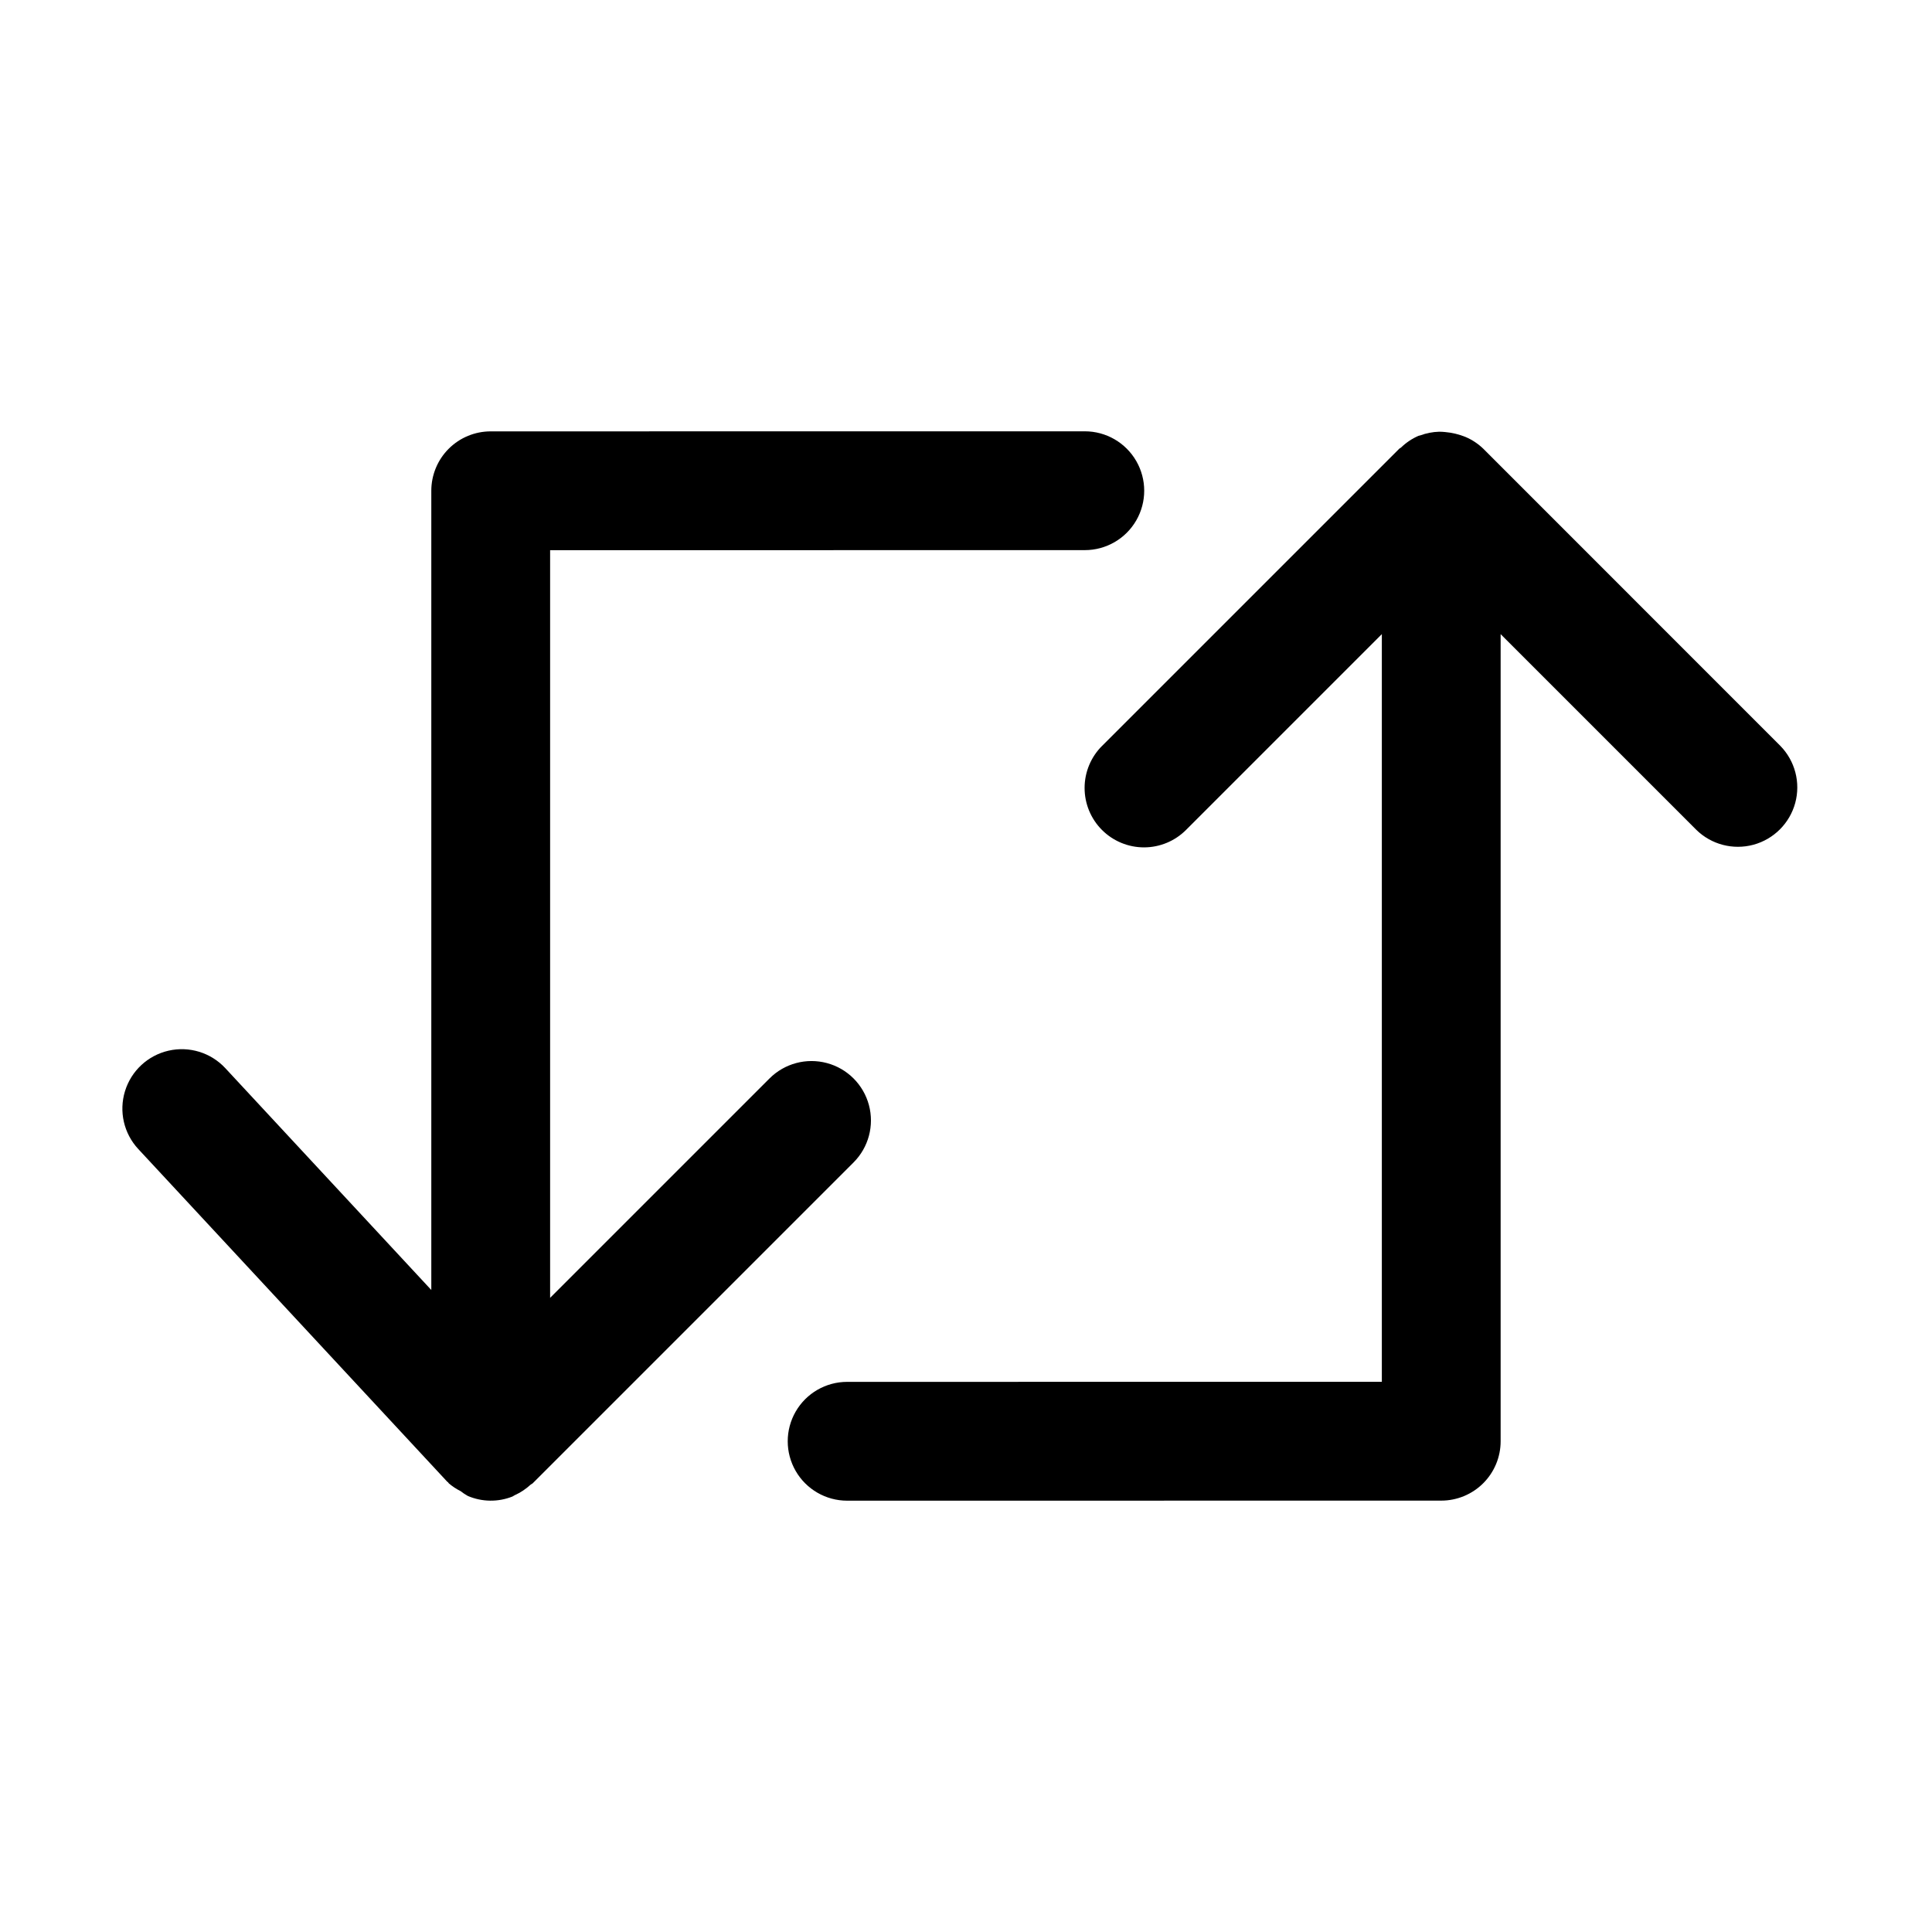
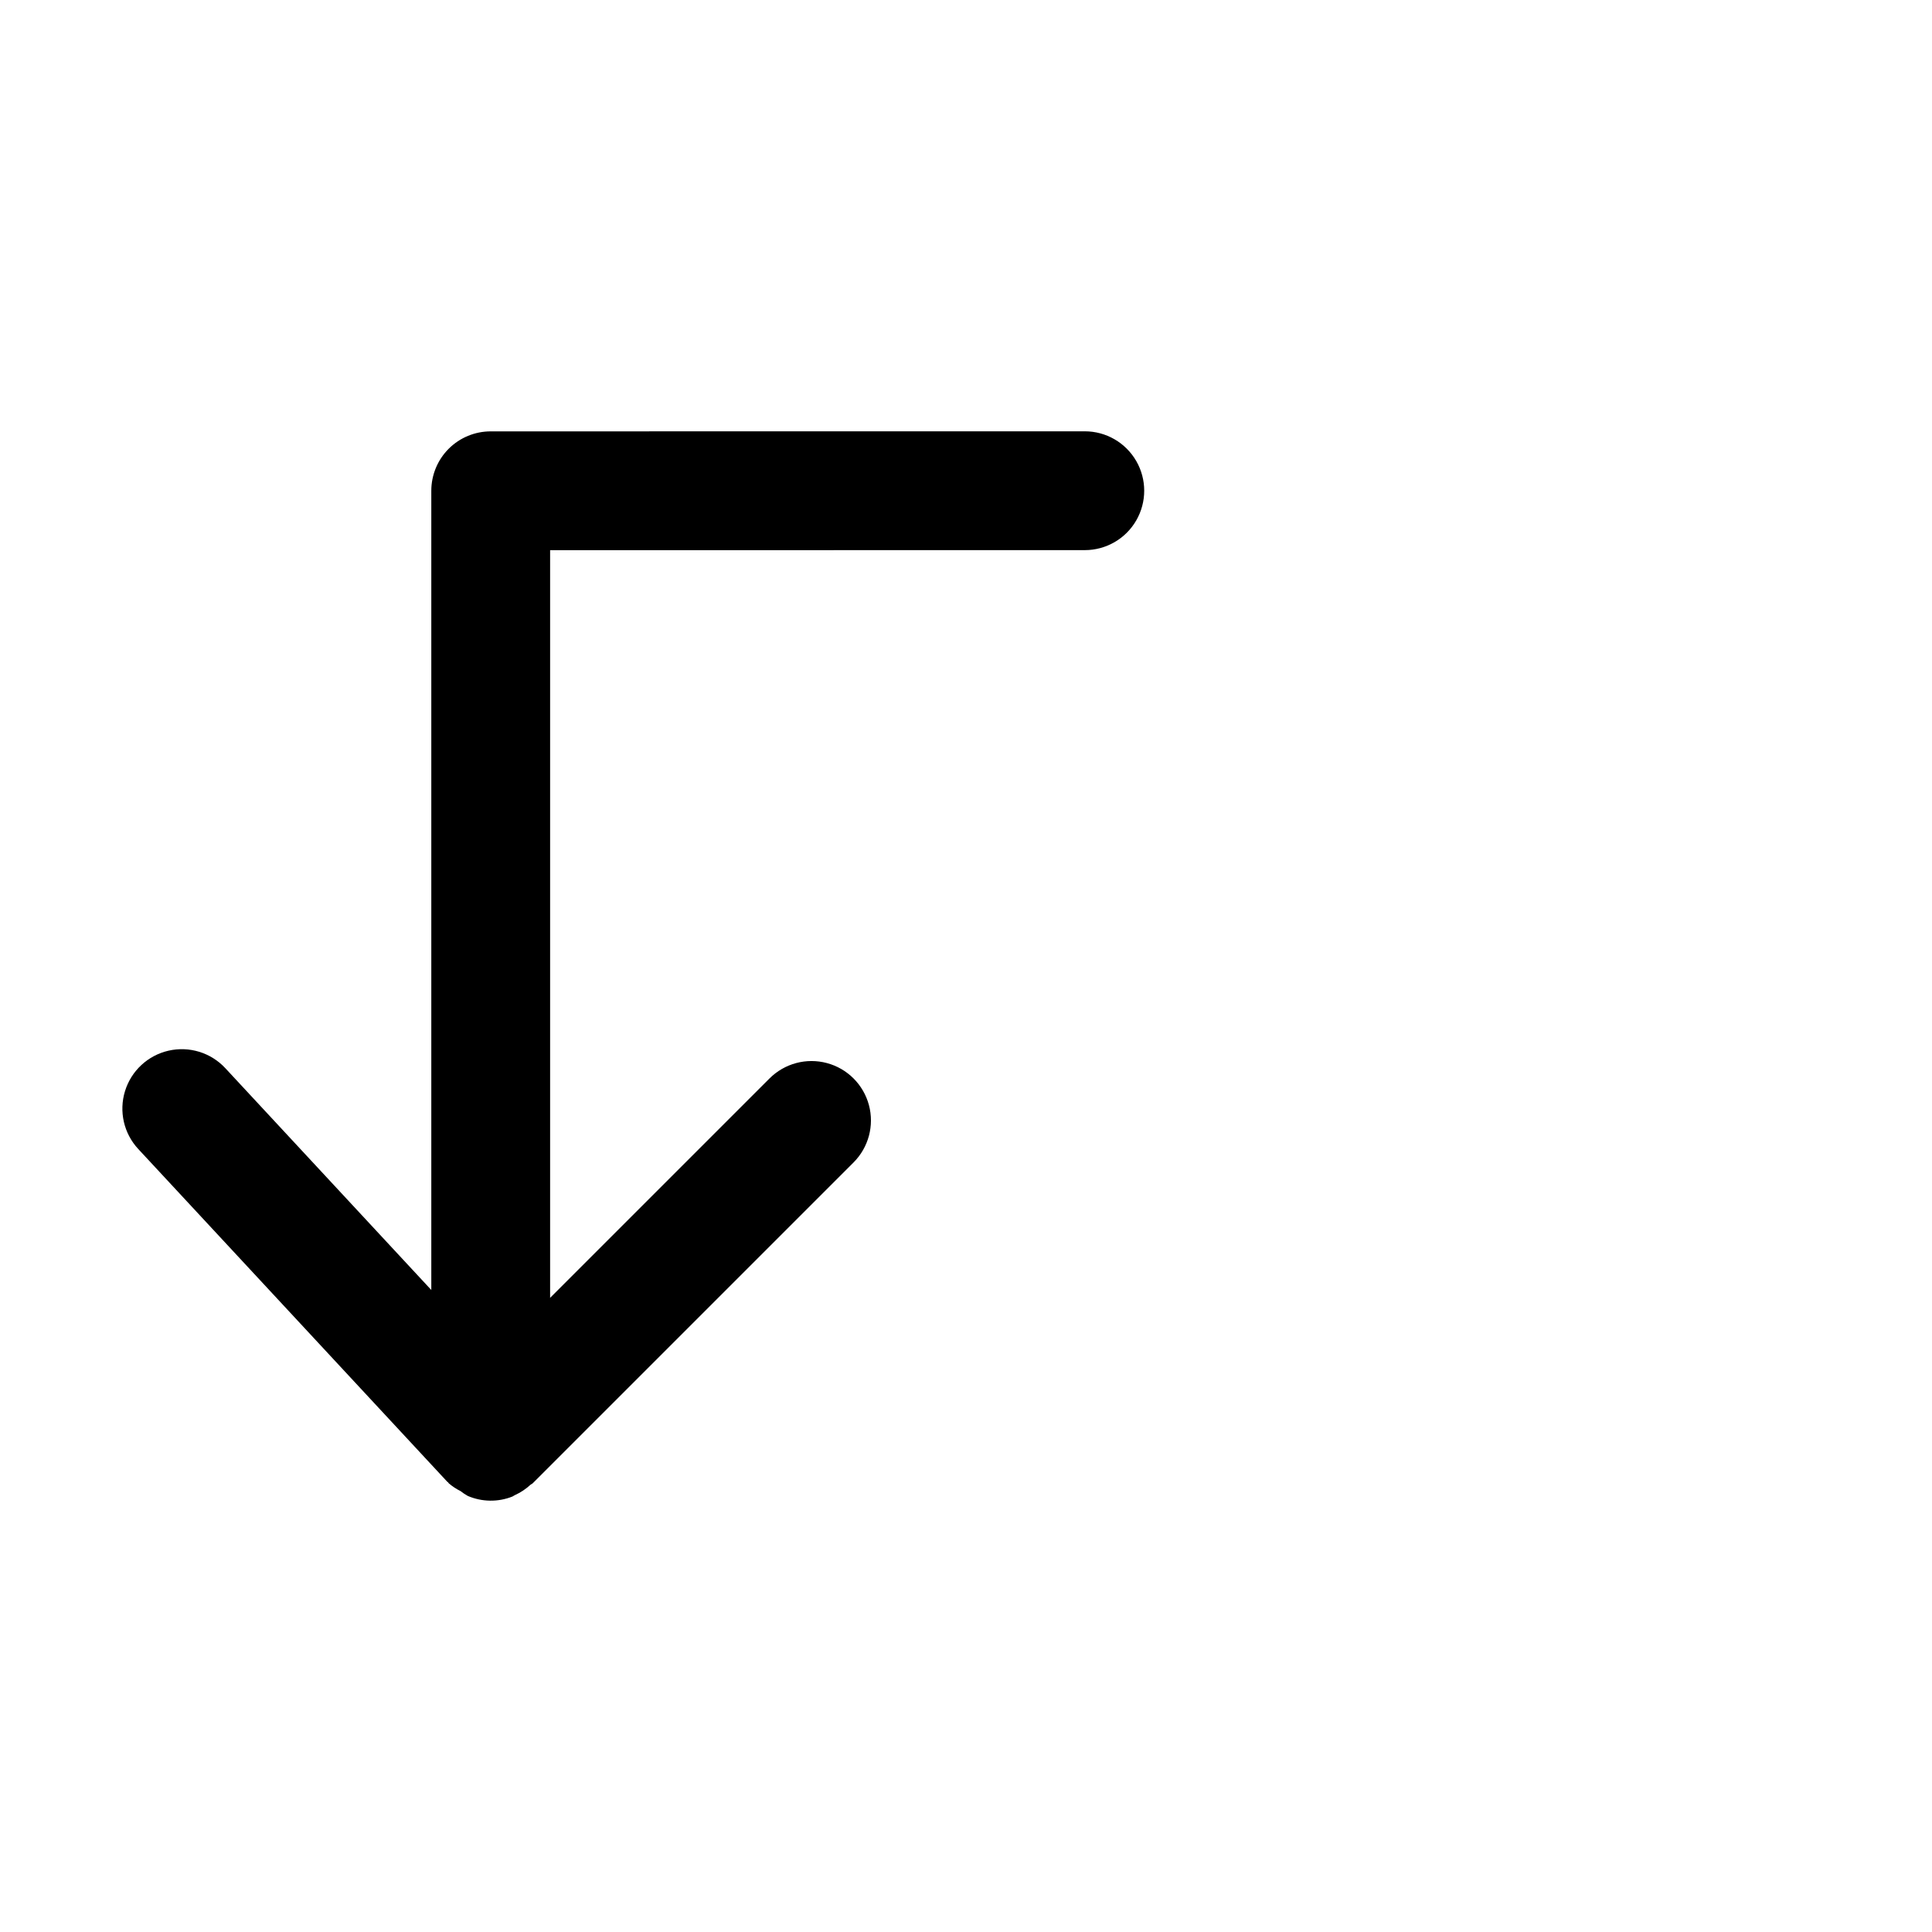
<svg xmlns="http://www.w3.org/2000/svg" fill="#000000" width="800px" height="800px" version="1.1" viewBox="144 144 512 512">
  <g>
    <path d="m370.2 452.06c3.977-3.977 5.527-9.773 4.074-15.207-1.457-5.43-5.699-9.676-11.133-11.129-5.434-1.457-11.23 0.098-15.207 4.074l-58.148 58.148v-198.14l141.7-0.016c5.625 0 10.82-3 13.633-7.871 2.812-4.871 2.812-10.871 0-15.742-2.812-4.871-8.008-7.875-13.633-7.875l-157.44 0.016c-4.176 0-8.184 1.656-11.137 4.609s-4.609 6.961-4.609 11.137v211.8l-54.594-58.793c-3.832-4.121-9.566-5.883-15.047-4.629-5.484 1.258-9.879 5.34-11.531 10.719-1.656 5.375-0.316 11.223 3.516 15.344l81.871 88.16c0.066 0.074 0.164 0.094 0.234 0.164 0.07 0.074 0.094 0.176 0.168 0.25h-0.004c0.945 0.812 1.984 1.504 3.102 2.059 0.617 0.48 1.273 0.918 1.961 1.305 3.762 1.609 8.012 1.668 11.82 0.156l0.07-0.043c0.199-0.082 0.363-0.234 0.559-0.324v0.004c1.535-0.695 2.945-1.633 4.18-2.773 0.172-0.16 0.402-0.211 0.57-0.379z" />
-     <path d="m537.08 262.91c-1.359-1.309-2.945-2.363-4.68-3.106-1.742-0.707-3.582-1.152-5.453-1.312-0.527-0.055-1.055-0.082-1.582-0.082-1.699 0.051-3.379 0.379-4.973 0.969-0.137 0.051-0.281 0.047-0.414 0.105l-0.055 0.012h-0.004c-1.715 0.746-3.285 1.797-4.629 3.102-0.145 0.133-0.336 0.176-0.473 0.316l-78.719 78.719h-0.004c-2.977 2.945-4.656 6.957-4.664 11.145-0.012 4.191 1.648 8.211 4.609 11.172 2.961 2.961 6.981 4.621 11.172 4.613 4.188-0.012 8.199-1.691 11.148-4.668l51.844-51.844v198.14l-141.7 0.016c-5.625 0-10.824 3-13.637 7.871s-2.812 10.875 0 15.746c2.812 4.871 8.012 7.871 13.637 7.871l157.44-0.016h-0.004c4.18 0 8.184-1.656 11.137-4.609 2.953-2.953 4.613-6.957 4.609-11.137v-213.88l51.844 51.844v0.004c3.988 3.914 9.758 5.422 15.152 3.961 5.394-1.465 9.609-5.68 11.074-11.074 1.461-5.394-0.047-11.16-3.965-15.148z" />
  </g>
</svg>